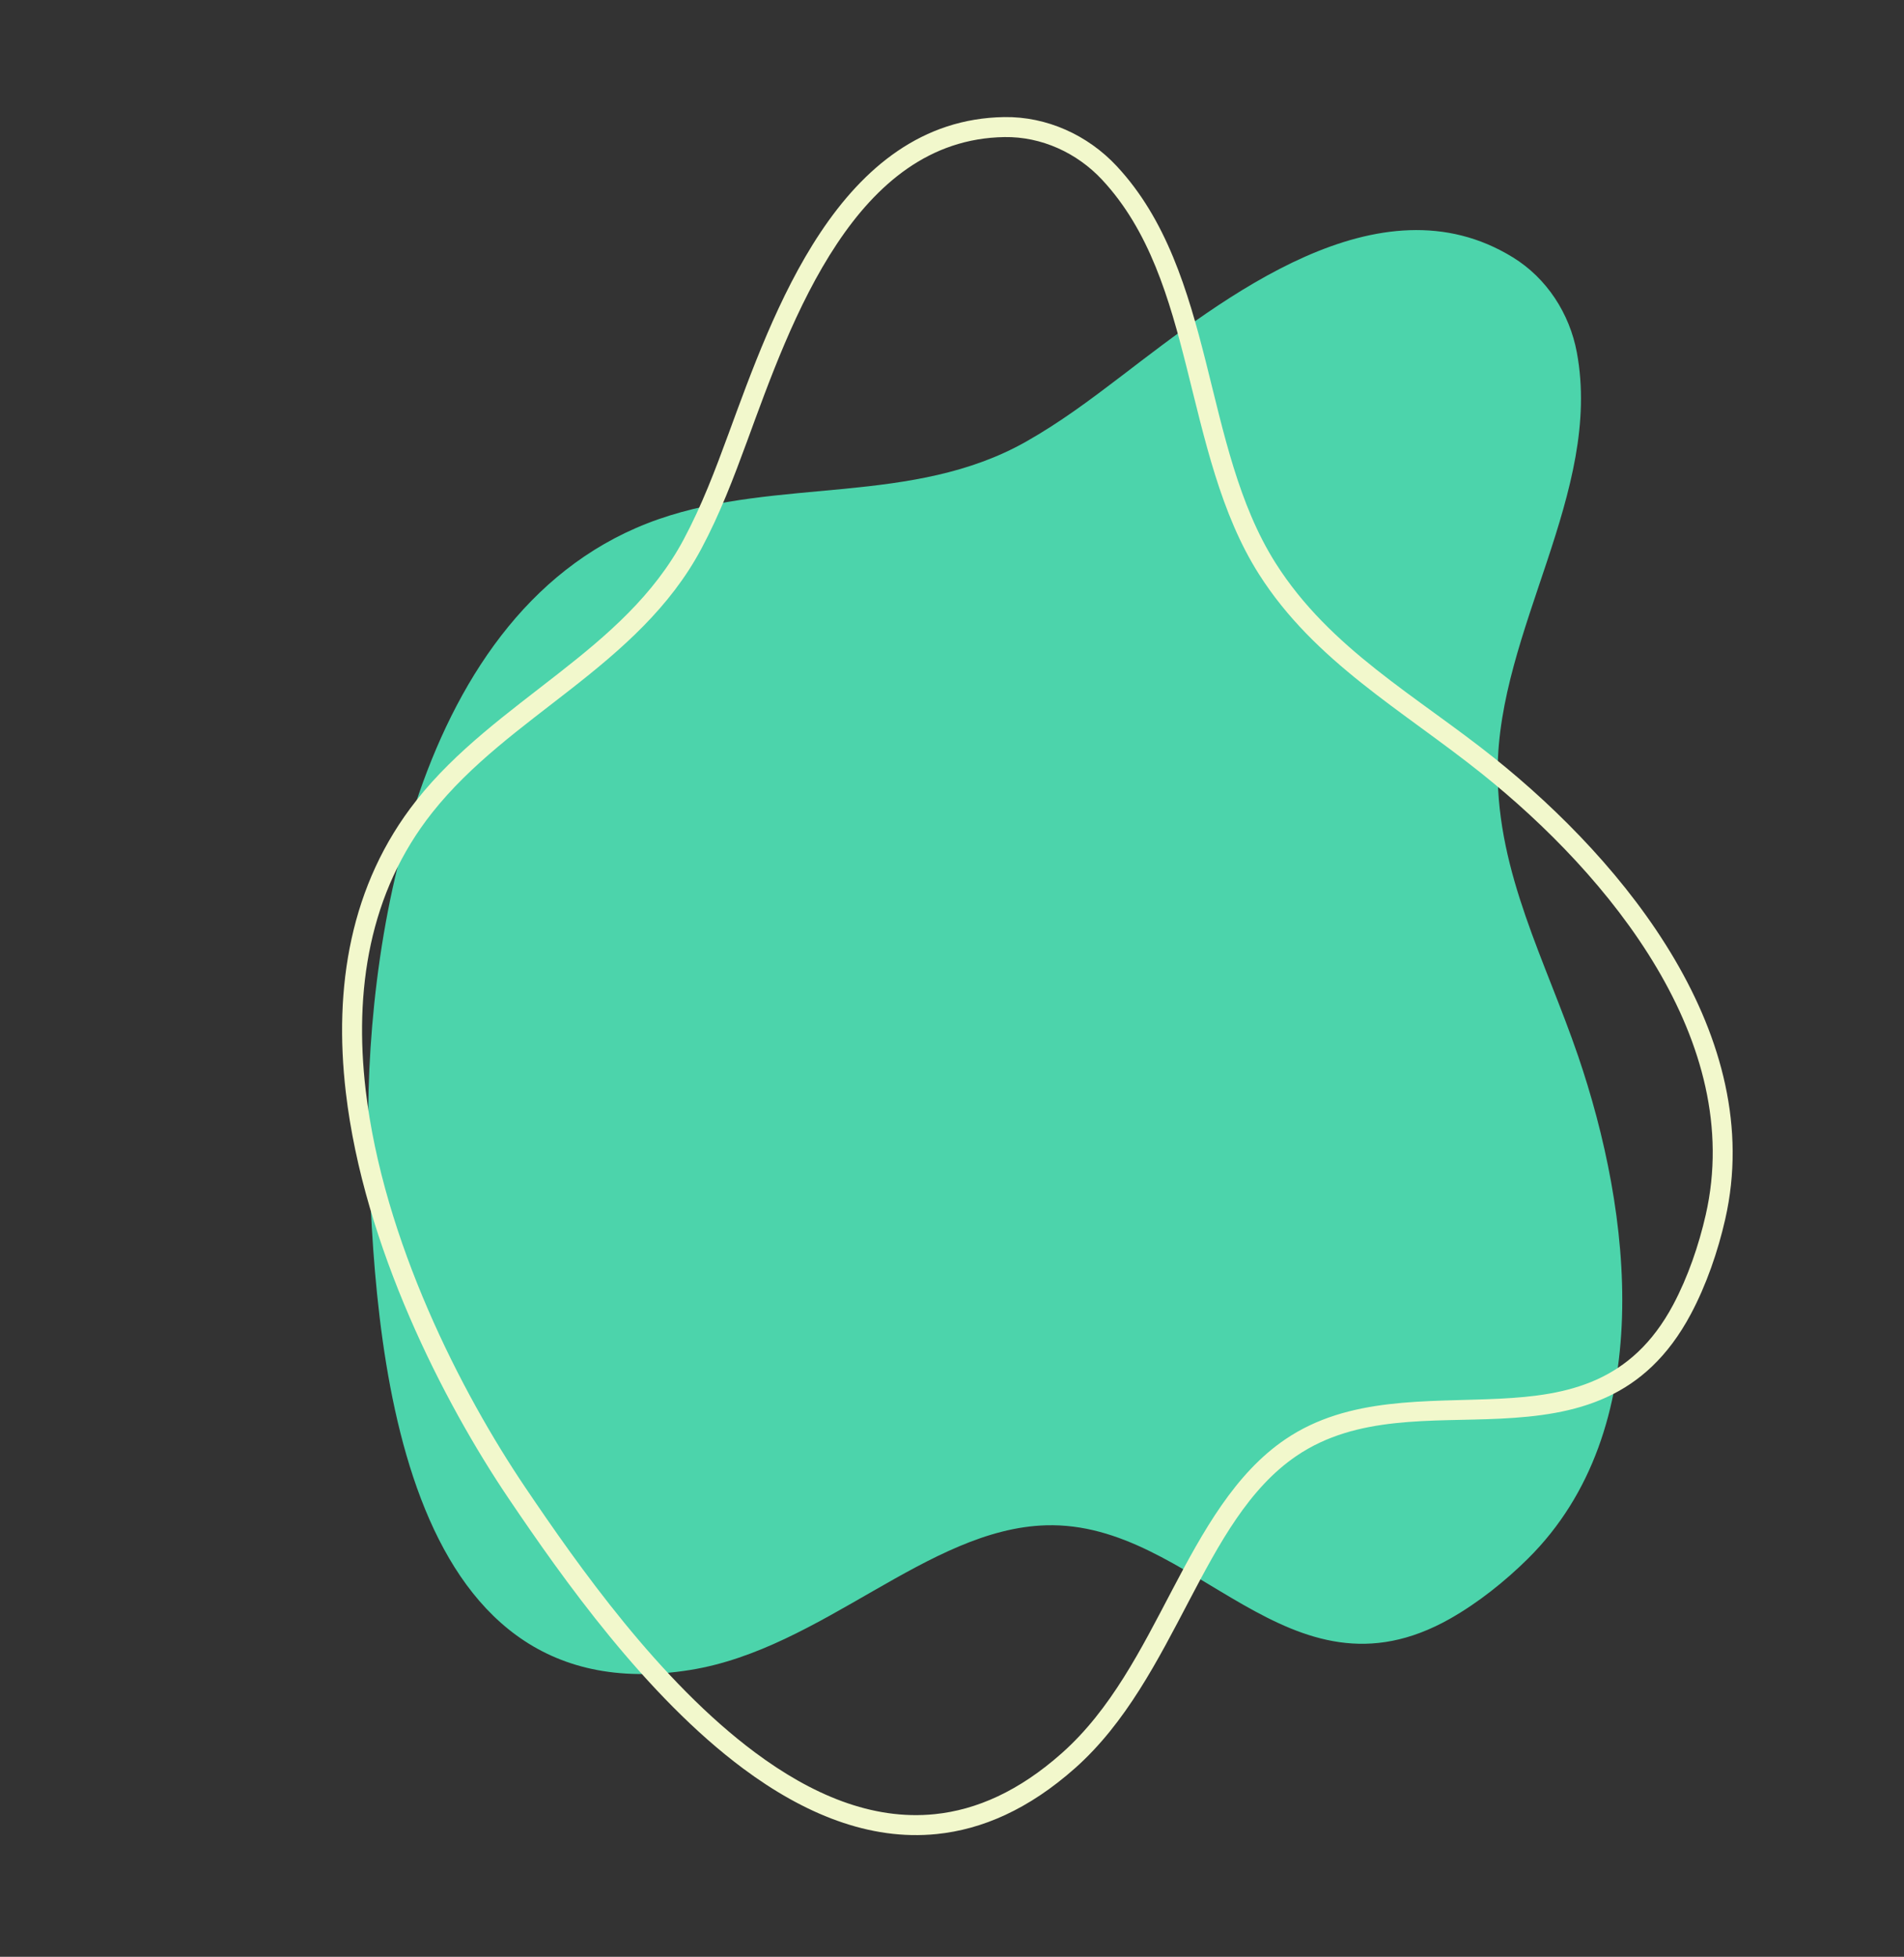
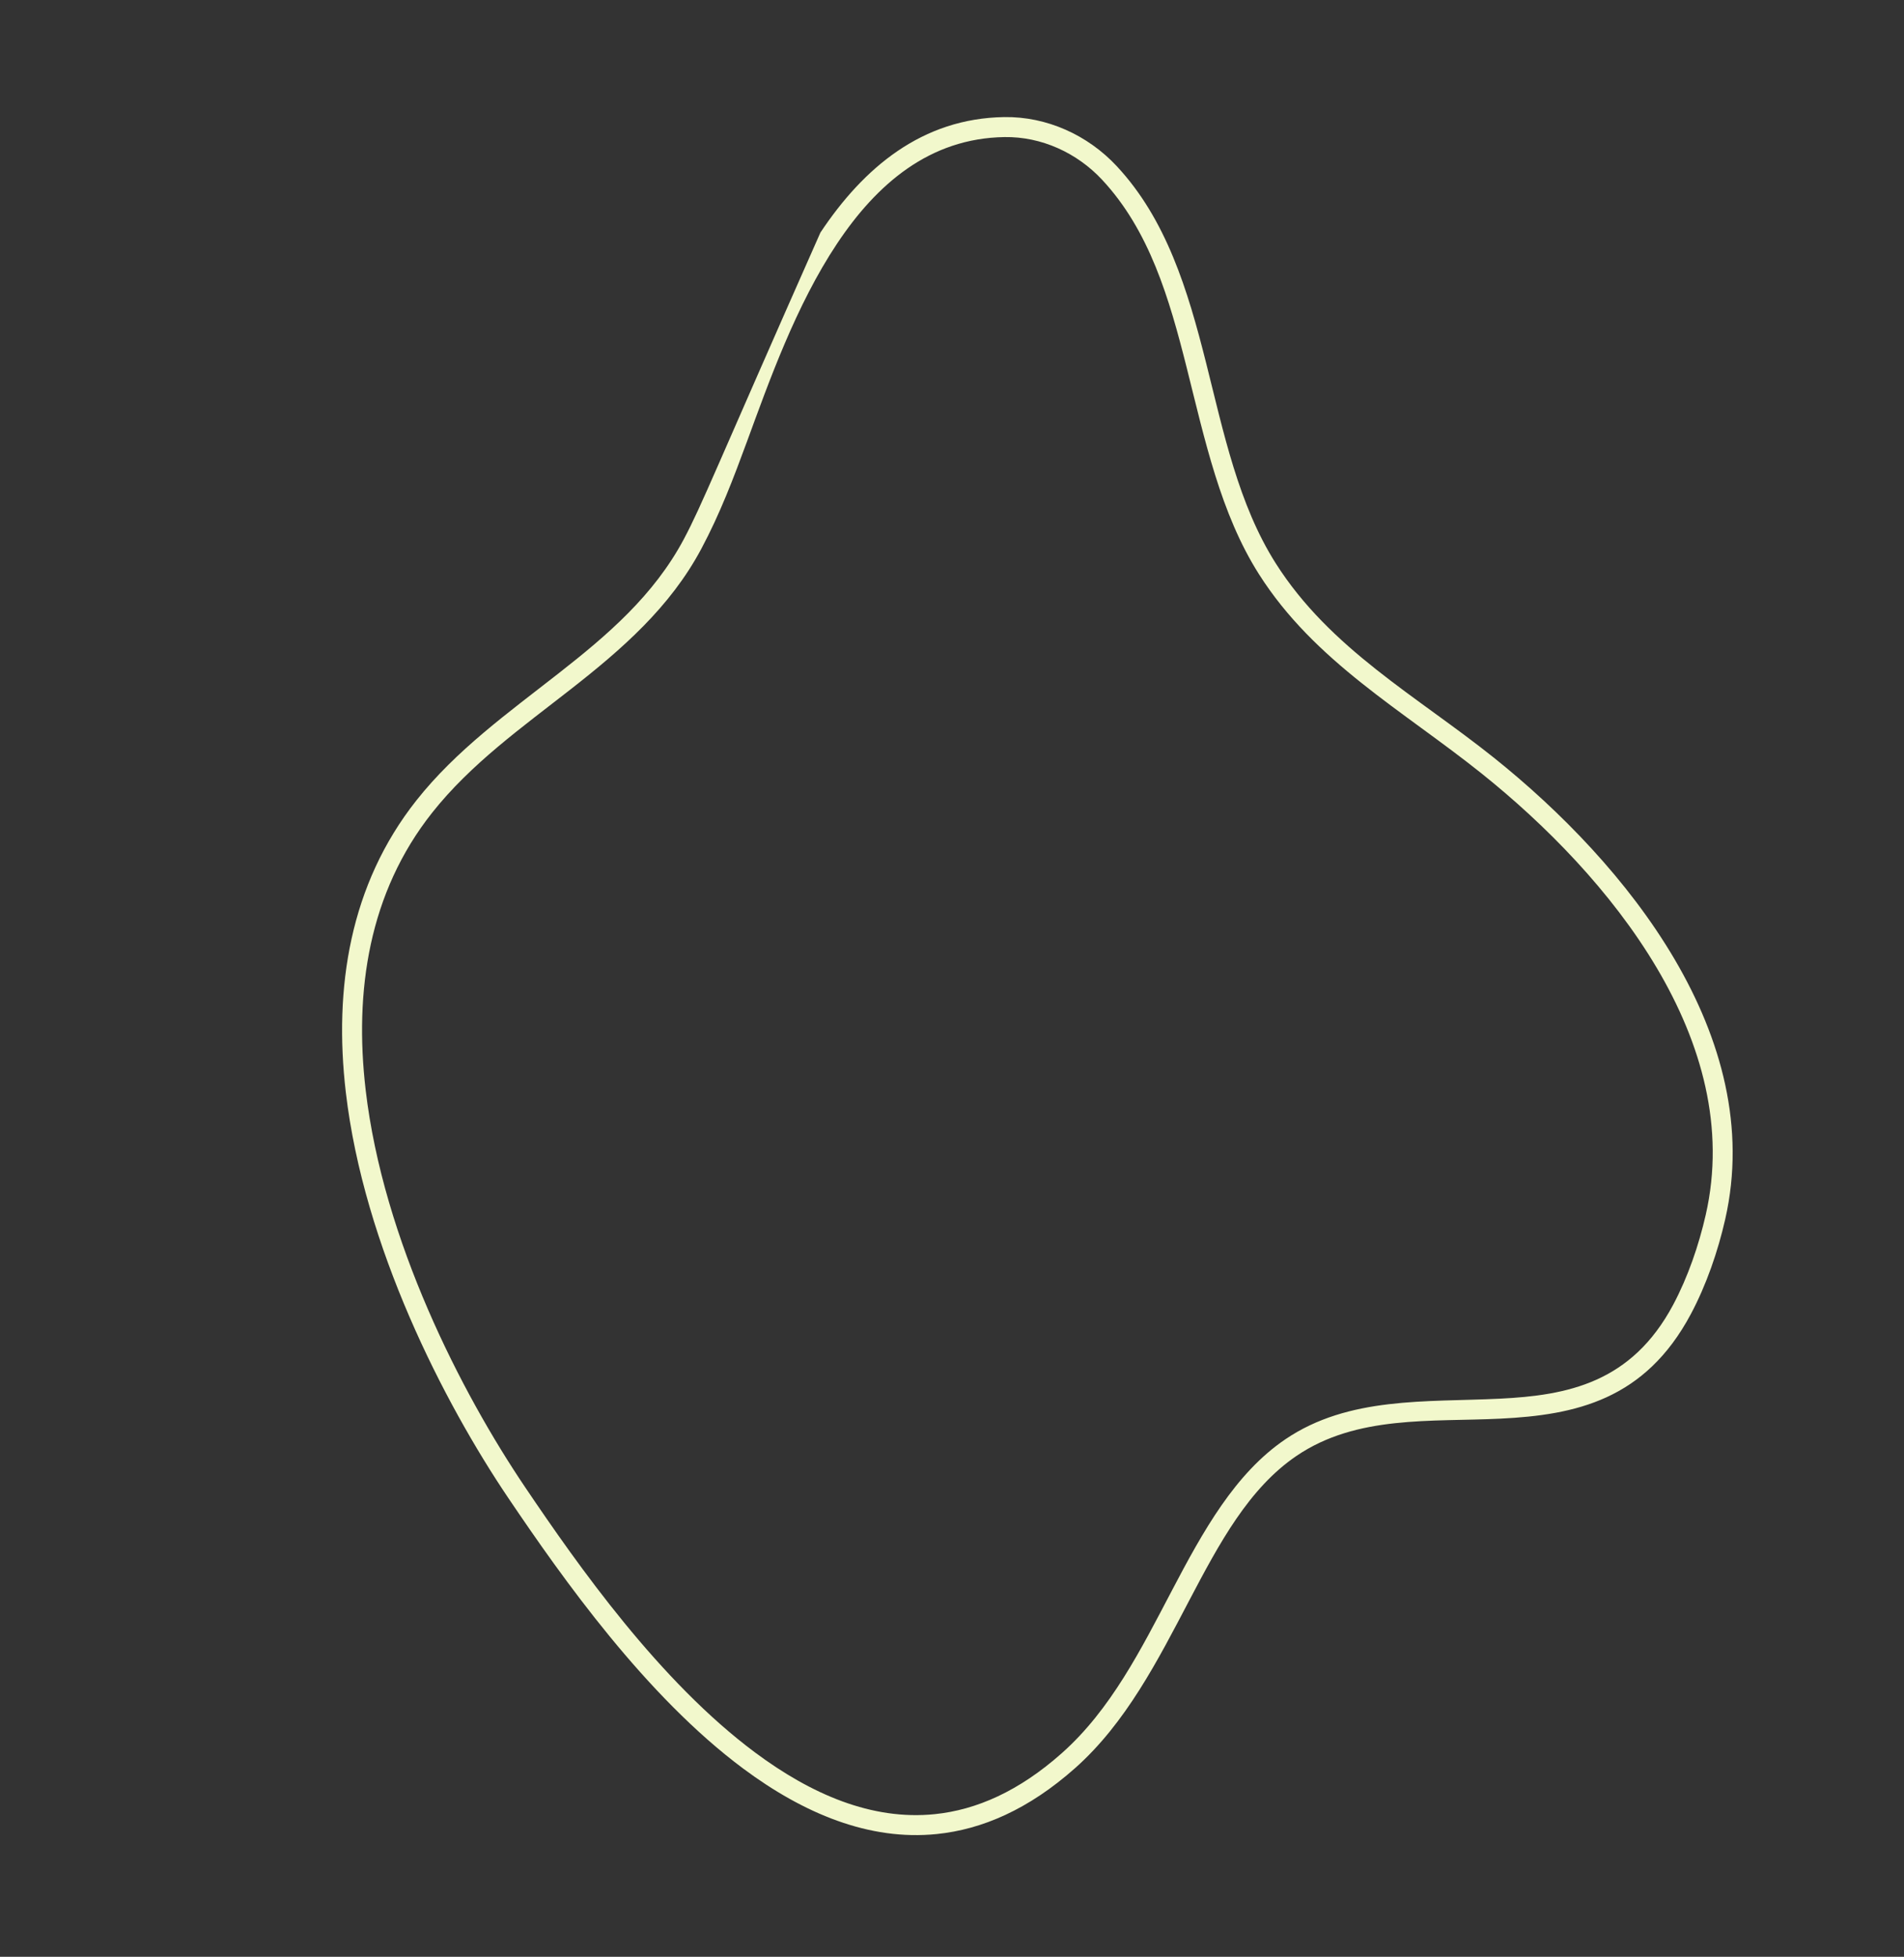
<svg xmlns="http://www.w3.org/2000/svg" clip-rule="evenodd" fill="#000000" fill-rule="evenodd" height="489.4" preserveAspectRatio="xMidYMid meet" stroke-linejoin="round" stroke-miterlimit="2" version="1" viewBox="-85.0 -29.2 476.3 489.4" width="476.3" zoomAndPan="magnify">
  <rect x="-85.0" y="-29.2" width="476.3" height="489.4" fill="#333333" stroke="none" />
  <g>
    <g>
      <g id="change1_1">
-         <path d="M172.944,1316.5C171.628,1268.53 183.664,1180.79 245.525,1159.27C275.466,1148.85 309.051,1155.9 337.389,1139.91C345.933,1135.08 353.456,1129.45 361.243,1123.51C386.71,1104.07 425.706,1073.18 459.199,1093.79C467.673,1099 473.398,1107.83 475.209,1117.58C481.711,1152.57 455.444,1186.93 455.401,1222.3C455.37,1247.95 467.402,1269.79 475.492,1293.44C488.896,1332.63 495.632,1386.92 462.955,1419.27C457.259,1424.91 450.485,1430.31 443.493,1434.27C402.942,1457.2 379.755,1409.82 342.412,1410.91C312.83,1411.77 286.379,1441.79 253.422,1447.09C179.728,1458.95 174.26,1364.47 172.944,1316.5Z" fill="#4cd4ab" transform="translate(-165.749 -1058.632)" />
-       </g>
+         </g>
      <g id="change2_1">
-         <path d="M170.445,1316.57C171.109,1340.78 172.861,1376.72 183.706,1405.12C190.388,1422.62 200.531,1437.27 215.759,1444.9C225.961,1450.02 238.466,1452.03 253.819,1449.56C270.594,1446.86 285.736,1437.93 300.426,1429.5C314.478,1421.45 328.081,1413.83 342.485,1413.41C360.687,1412.88 375.369,1424.33 390.513,1432.95C406.784,1442.21 423.486,1448.45 444.724,1436.44C451.904,1432.38 458.864,1426.84 464.713,1421.04C498.071,1388.02 491.54,1332.63 477.858,1292.63C469.857,1269.25 457.87,1247.67 457.901,1222.3C457.922,1204.88 464.458,1187.71 470.132,1170.58C476.027,1152.79 480.994,1135.03 477.667,1117.12C475.728,1106.68 469.583,1097.24 460.509,1091.66C443.015,1080.9 424.084,1083.43 406.2,1091.35C388.898,1099 372.596,1111.7 359.726,1121.52C352.032,1127.39 344.603,1132.96 336.16,1137.73C322.303,1145.55 307.15,1147.69 291.814,1149.19C275.936,1150.75 259.861,1151.63 244.704,1156.91C219.313,1165.74 202.049,1185.39 190.623,1209.01C173.739,1243.91 169.647,1287.47 170.445,1316.57ZM175.443,1316.43C174.662,1287.96 178.605,1245.33 195.124,1211.18C205.968,1188.77 222.249,1170.01 246.347,1161.63C261.129,1156.49 276.817,1155.69 292.302,1154.17C308.329,1152.6 324.137,1150.26 338.618,1142.08C347.264,1137.2 354.88,1131.51 362.76,1125.5C375.357,1115.88 391.287,1103.41 408.223,1095.92C424.578,1088.68 441.891,1086.08 457.889,1095.92C465.764,1100.77 471.068,1108.98 472.751,1118.03C475.925,1135.12 471.01,1152.04 465.386,1169.01C459.542,1186.65 452.923,1204.35 452.901,1222.3C452.869,1248.23 464.947,1270.34 473.127,1294.25C479.738,1313.58 484.72,1336.63 484.005,1358.84C483.301,1380.71 477.068,1401.78 461.196,1417.49C455.653,1422.98 449.066,1428.24 442.263,1432.09C422.95,1443.01 407.783,1437.03 392.986,1428.61C377.062,1419.54 361.479,1407.85 342.339,1408.41C327.16,1408.85 312.747,1416.67 297.939,1425.17C283.768,1433.29 269.207,1442.02 253.025,1444.62C238.901,1446.9 227.386,1445.14 218.001,1440.43C203.85,1433.34 194.586,1419.6 188.377,1403.34C177.735,1375.47 176.095,1340.19 175.443,1316.43Z" fill="#f2f8cc" transform="rotate(-32.467 -1561.165 1051.251)" />
+         <path d="M170.445,1316.57C171.109,1340.78 172.861,1376.72 183.706,1405.12C190.388,1422.62 200.531,1437.27 215.759,1444.9C225.961,1450.02 238.466,1452.03 253.819,1449.56C270.594,1446.86 285.736,1437.93 300.426,1429.5C314.478,1421.45 328.081,1413.83 342.485,1413.41C360.687,1412.88 375.369,1424.33 390.513,1432.95C406.784,1442.21 423.486,1448.45 444.724,1436.44C451.904,1432.38 458.864,1426.84 464.713,1421.04C498.071,1388.02 491.54,1332.63 477.858,1292.63C469.857,1269.25 457.87,1247.67 457.901,1222.3C457.922,1204.88 464.458,1187.71 470.132,1170.58C476.027,1152.79 480.994,1135.03 477.667,1117.12C475.728,1106.68 469.583,1097.24 460.509,1091.66C443.015,1080.9 424.084,1083.43 406.2,1091.35C352.032,1127.39 344.603,1132.96 336.16,1137.73C322.303,1145.55 307.15,1147.69 291.814,1149.19C275.936,1150.75 259.861,1151.63 244.704,1156.91C219.313,1165.74 202.049,1185.39 190.623,1209.01C173.739,1243.91 169.647,1287.47 170.445,1316.57ZM175.443,1316.43C174.662,1287.96 178.605,1245.33 195.124,1211.18C205.968,1188.77 222.249,1170.01 246.347,1161.63C261.129,1156.49 276.817,1155.69 292.302,1154.17C308.329,1152.6 324.137,1150.26 338.618,1142.08C347.264,1137.2 354.88,1131.51 362.76,1125.5C375.357,1115.88 391.287,1103.41 408.223,1095.92C424.578,1088.68 441.891,1086.08 457.889,1095.92C465.764,1100.77 471.068,1108.98 472.751,1118.03C475.925,1135.12 471.01,1152.04 465.386,1169.01C459.542,1186.65 452.923,1204.35 452.901,1222.3C452.869,1248.23 464.947,1270.34 473.127,1294.25C479.738,1313.58 484.72,1336.63 484.005,1358.84C483.301,1380.71 477.068,1401.78 461.196,1417.49C455.653,1422.98 449.066,1428.24 442.263,1432.09C422.95,1443.01 407.783,1437.03 392.986,1428.61C377.062,1419.54 361.479,1407.85 342.339,1408.41C327.16,1408.85 312.747,1416.67 297.939,1425.17C283.768,1433.29 269.207,1442.02 253.025,1444.62C238.901,1446.9 227.386,1445.14 218.001,1440.43C203.85,1433.34 194.586,1419.6 188.377,1403.34C177.735,1375.47 176.095,1340.19 175.443,1316.43Z" fill="#f2f8cc" transform="rotate(-32.467 -1561.165 1051.251)" />
      </g>
    </g>
  </g>
</svg>